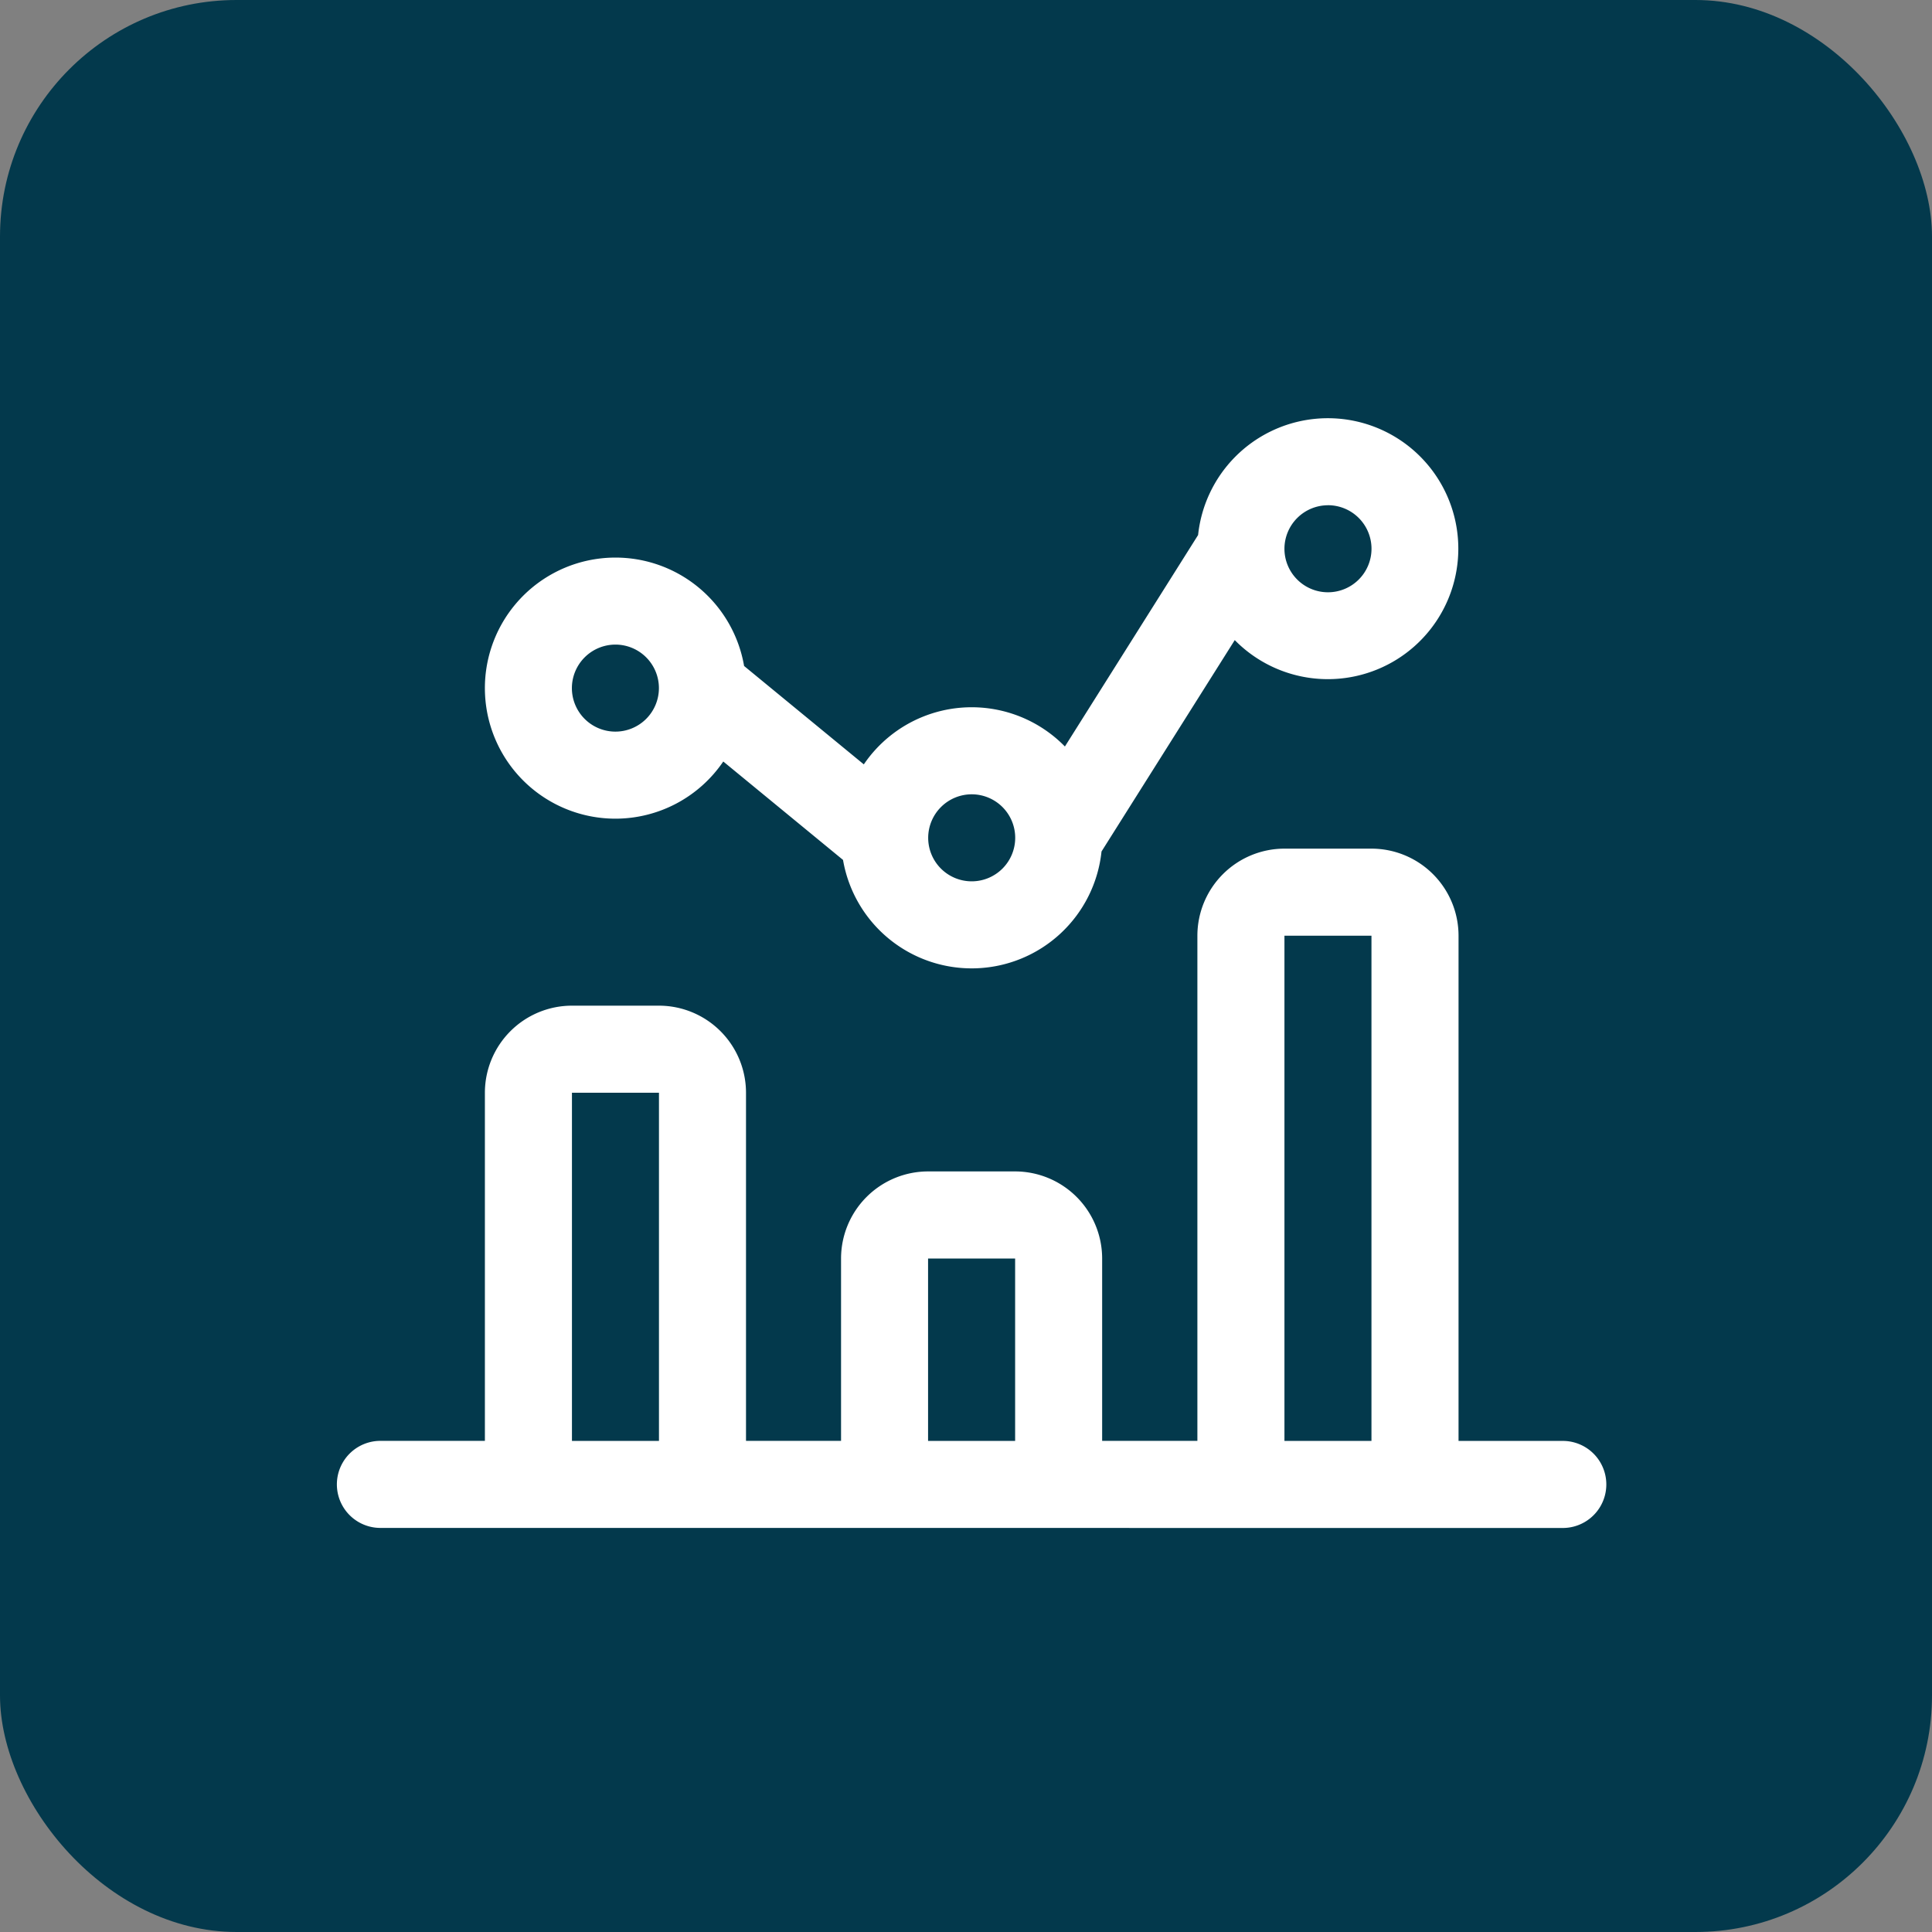
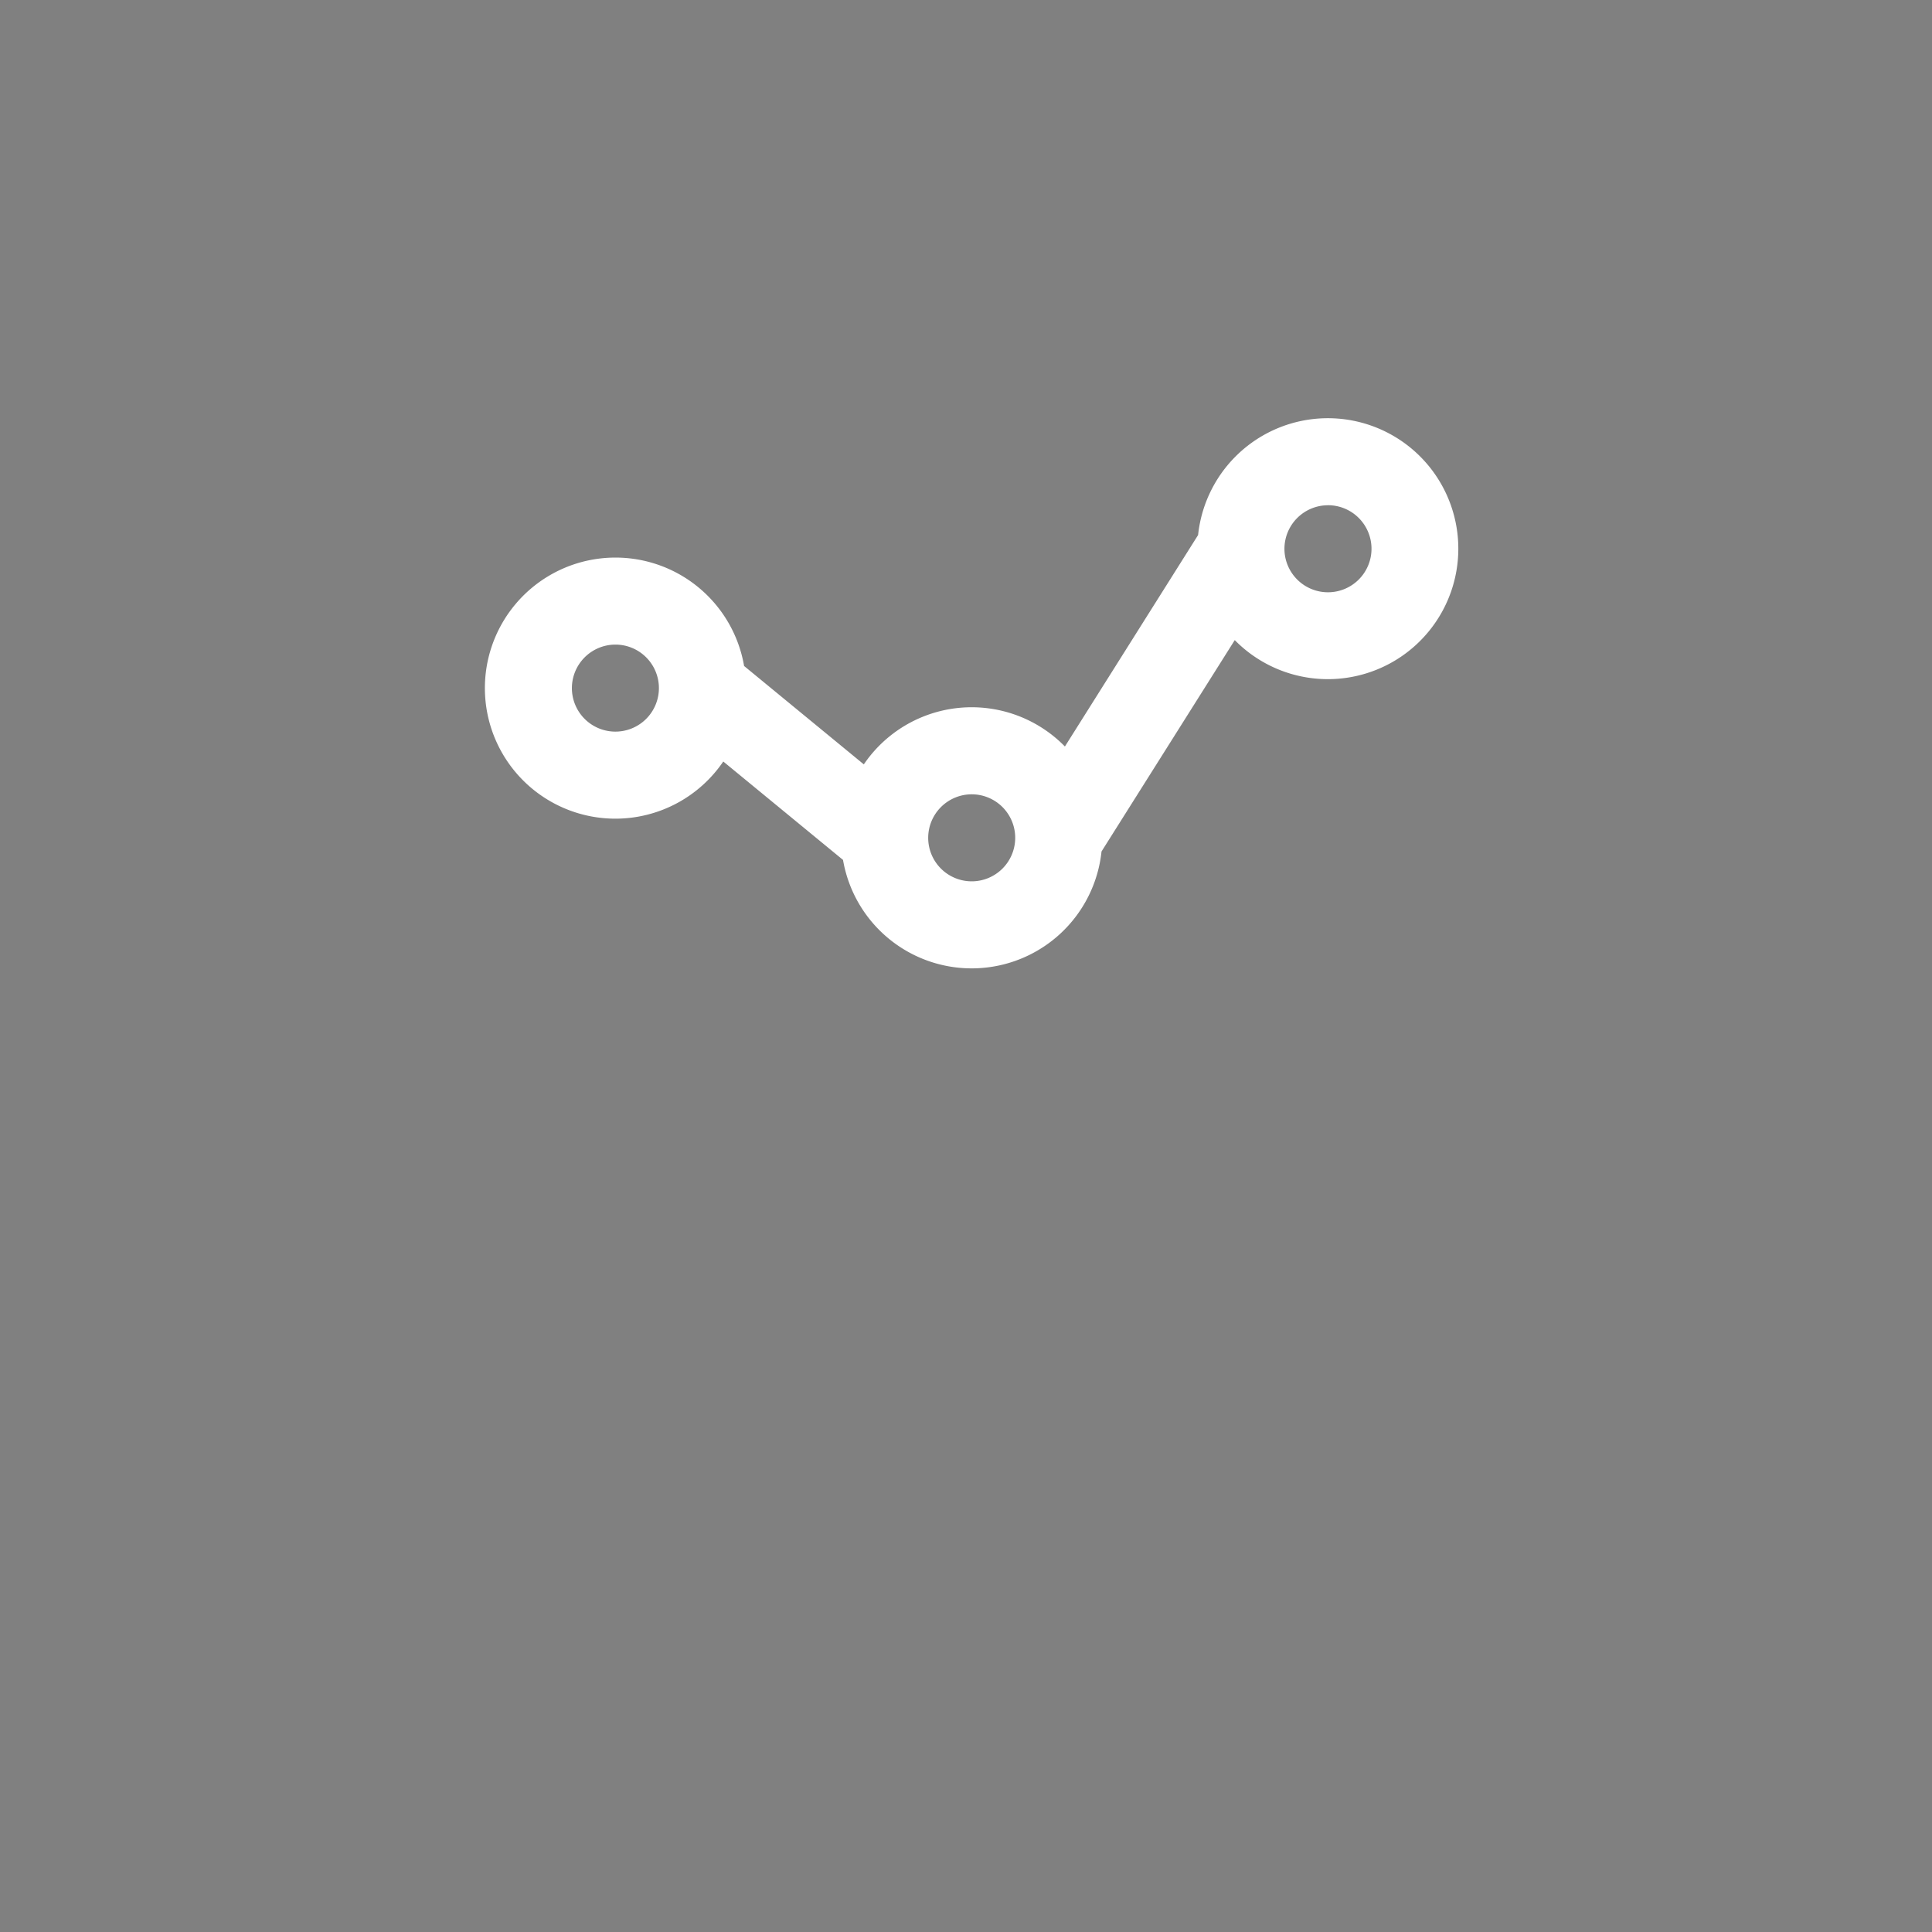
<svg xmlns="http://www.w3.org/2000/svg" width="98" height="98" viewBox="0 0 98 98">
  <rect x="0" y="0" width="98" height="98" fill="#808080" stroke="none" />
  <g transform="translate(0.477 1.478)">
-     <rect width="98" height="98" rx="12" transform="translate(-0.477 -1.478)" fill="#03394c" />
    <g transform="translate(16.611 19.738)">
-       <path d="M95.805,171.159a2.208,2.208,0,1,0,0-4.416H90.517V141.117A4.42,4.42,0,0,0,86.1,136.7H81.686a4.42,4.42,0,0,0-4.416,4.414v25.626H72.439v-9.251a4.42,4.42,0,0,0-4.414-4.416H63.609a4.42,4.42,0,0,0-4.414,4.416v9.251H54.374v-17.66a4.42,4.42,0,0,0-4.414-4.415H45.544a4.42,4.42,0,0,0-4.415,4.415v17.66h-5.3a2.208,2.208,0,0,0,0,4.416ZM81.686,141.117H86.1v25.626H81.686Zm-36.141,7.965h4.414v17.66H45.545Zm18.064,8.409h4.416v9.251H63.609Z" transform="translate(-33.621 -114.869)" fill="#fff" />
      <path d="M65.8,82.69a6.619,6.619,0,0,0,5.471-2.9l6.074,4.992a6.622,6.622,0,0,0,13.112-.427l6.759-10.723a6.618,6.618,0,1,0-1.86-5.33L88.6,79.029a6.613,6.613,0,0,0-10.2.907l-6.073-4.991A6.622,6.622,0,1,0,65.8,82.69m36.142-15.9A2.208,2.208,0,1,1,99.736,69a2.21,2.21,0,0,1,2.207-2.208M83.873,81.454a2.207,2.207,0,1,1-2.208,2.207,2.211,2.211,0,0,1,2.208-2.207M65.8,73.86a2.207,2.207,0,1,1-2.208,2.208A2.21,2.21,0,0,1,65.8,73.86" transform="translate(-51.671 -62.379)" fill="#fff" />
    </g>
  </g>
</svg>